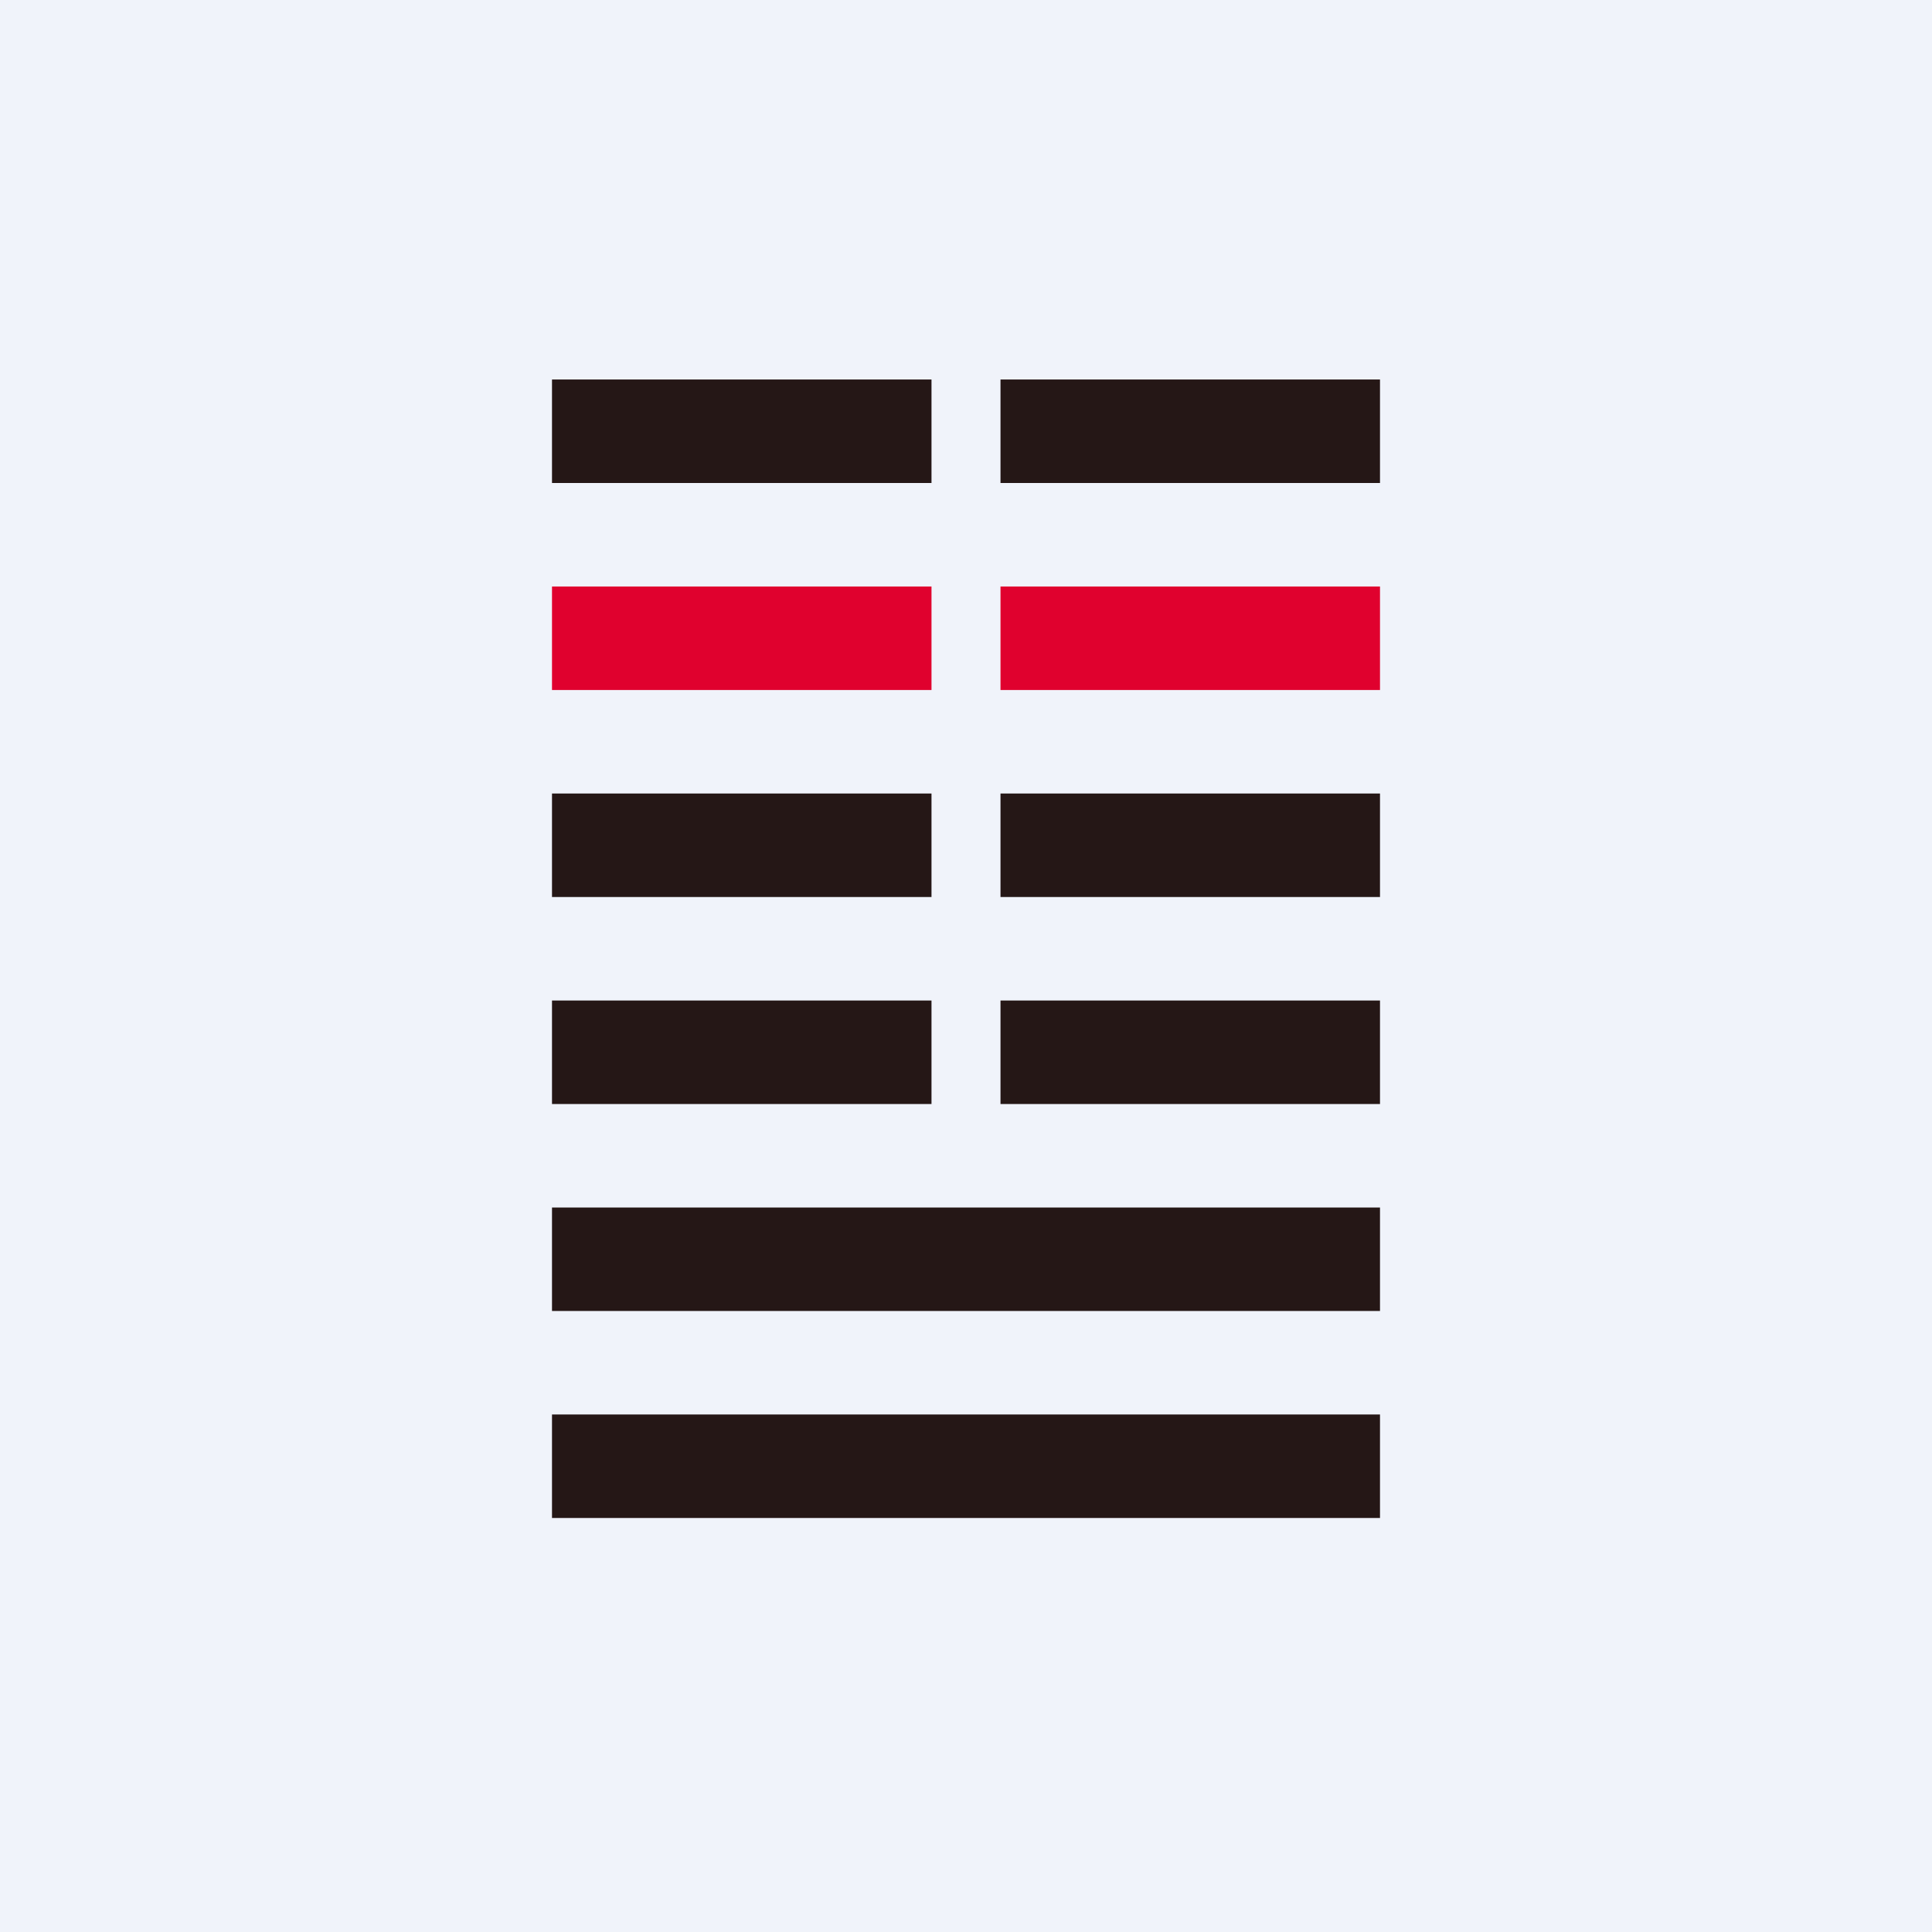
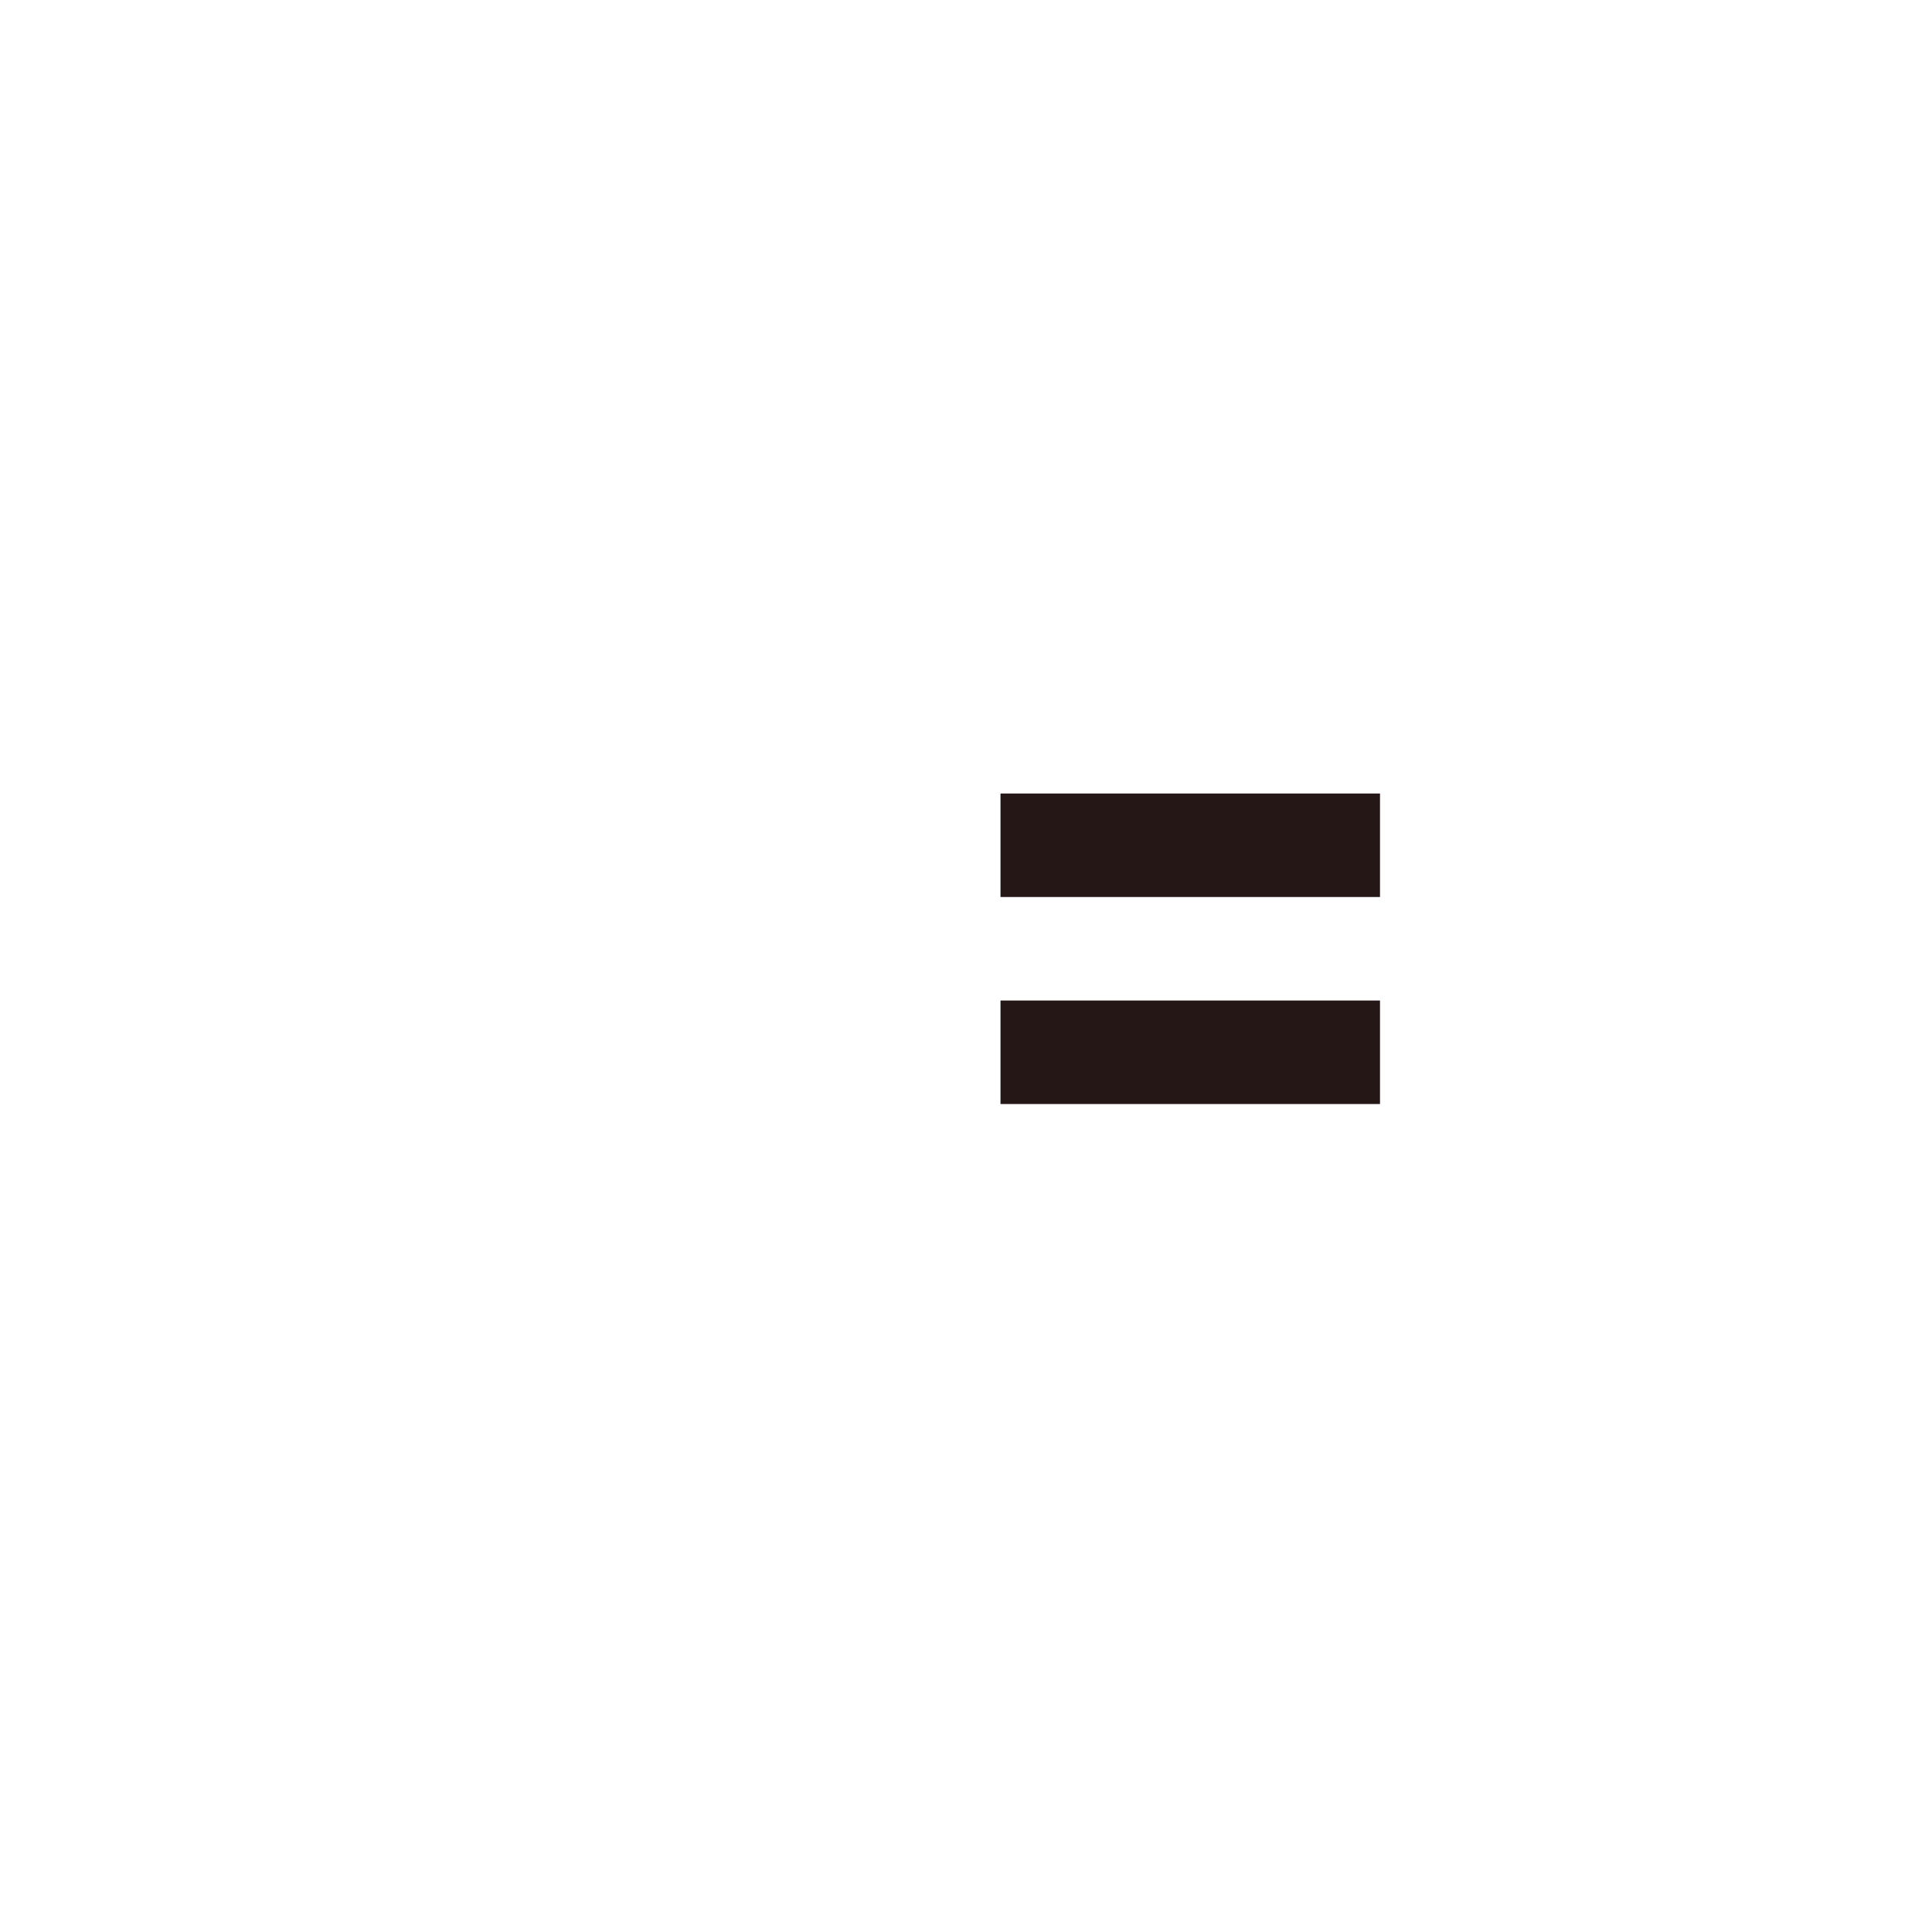
<svg xmlns="http://www.w3.org/2000/svg" width="56" height="56" viewBox="0 0 56 56">
-   <path fill="#F0F3FA" d="M0 0h56v56H0z" />
-   <path fill="#251716" d="M16 11h11v3H16z" />
-   <path fill="#E0012E" d="M16 17h11v3H16z" />
-   <path fill="#251716" d="M16 23h11v3H16zM16 29h11v3H16zM16 35h24v3H16zM16 41h24v3H16zM29 11h11v3H29z" />
-   <path fill="#E0012E" d="M29 17h11v3H29z" />
  <path fill="#251716" d="M29 23h11v3H29zM29 29h11v3H29z" />
</svg>